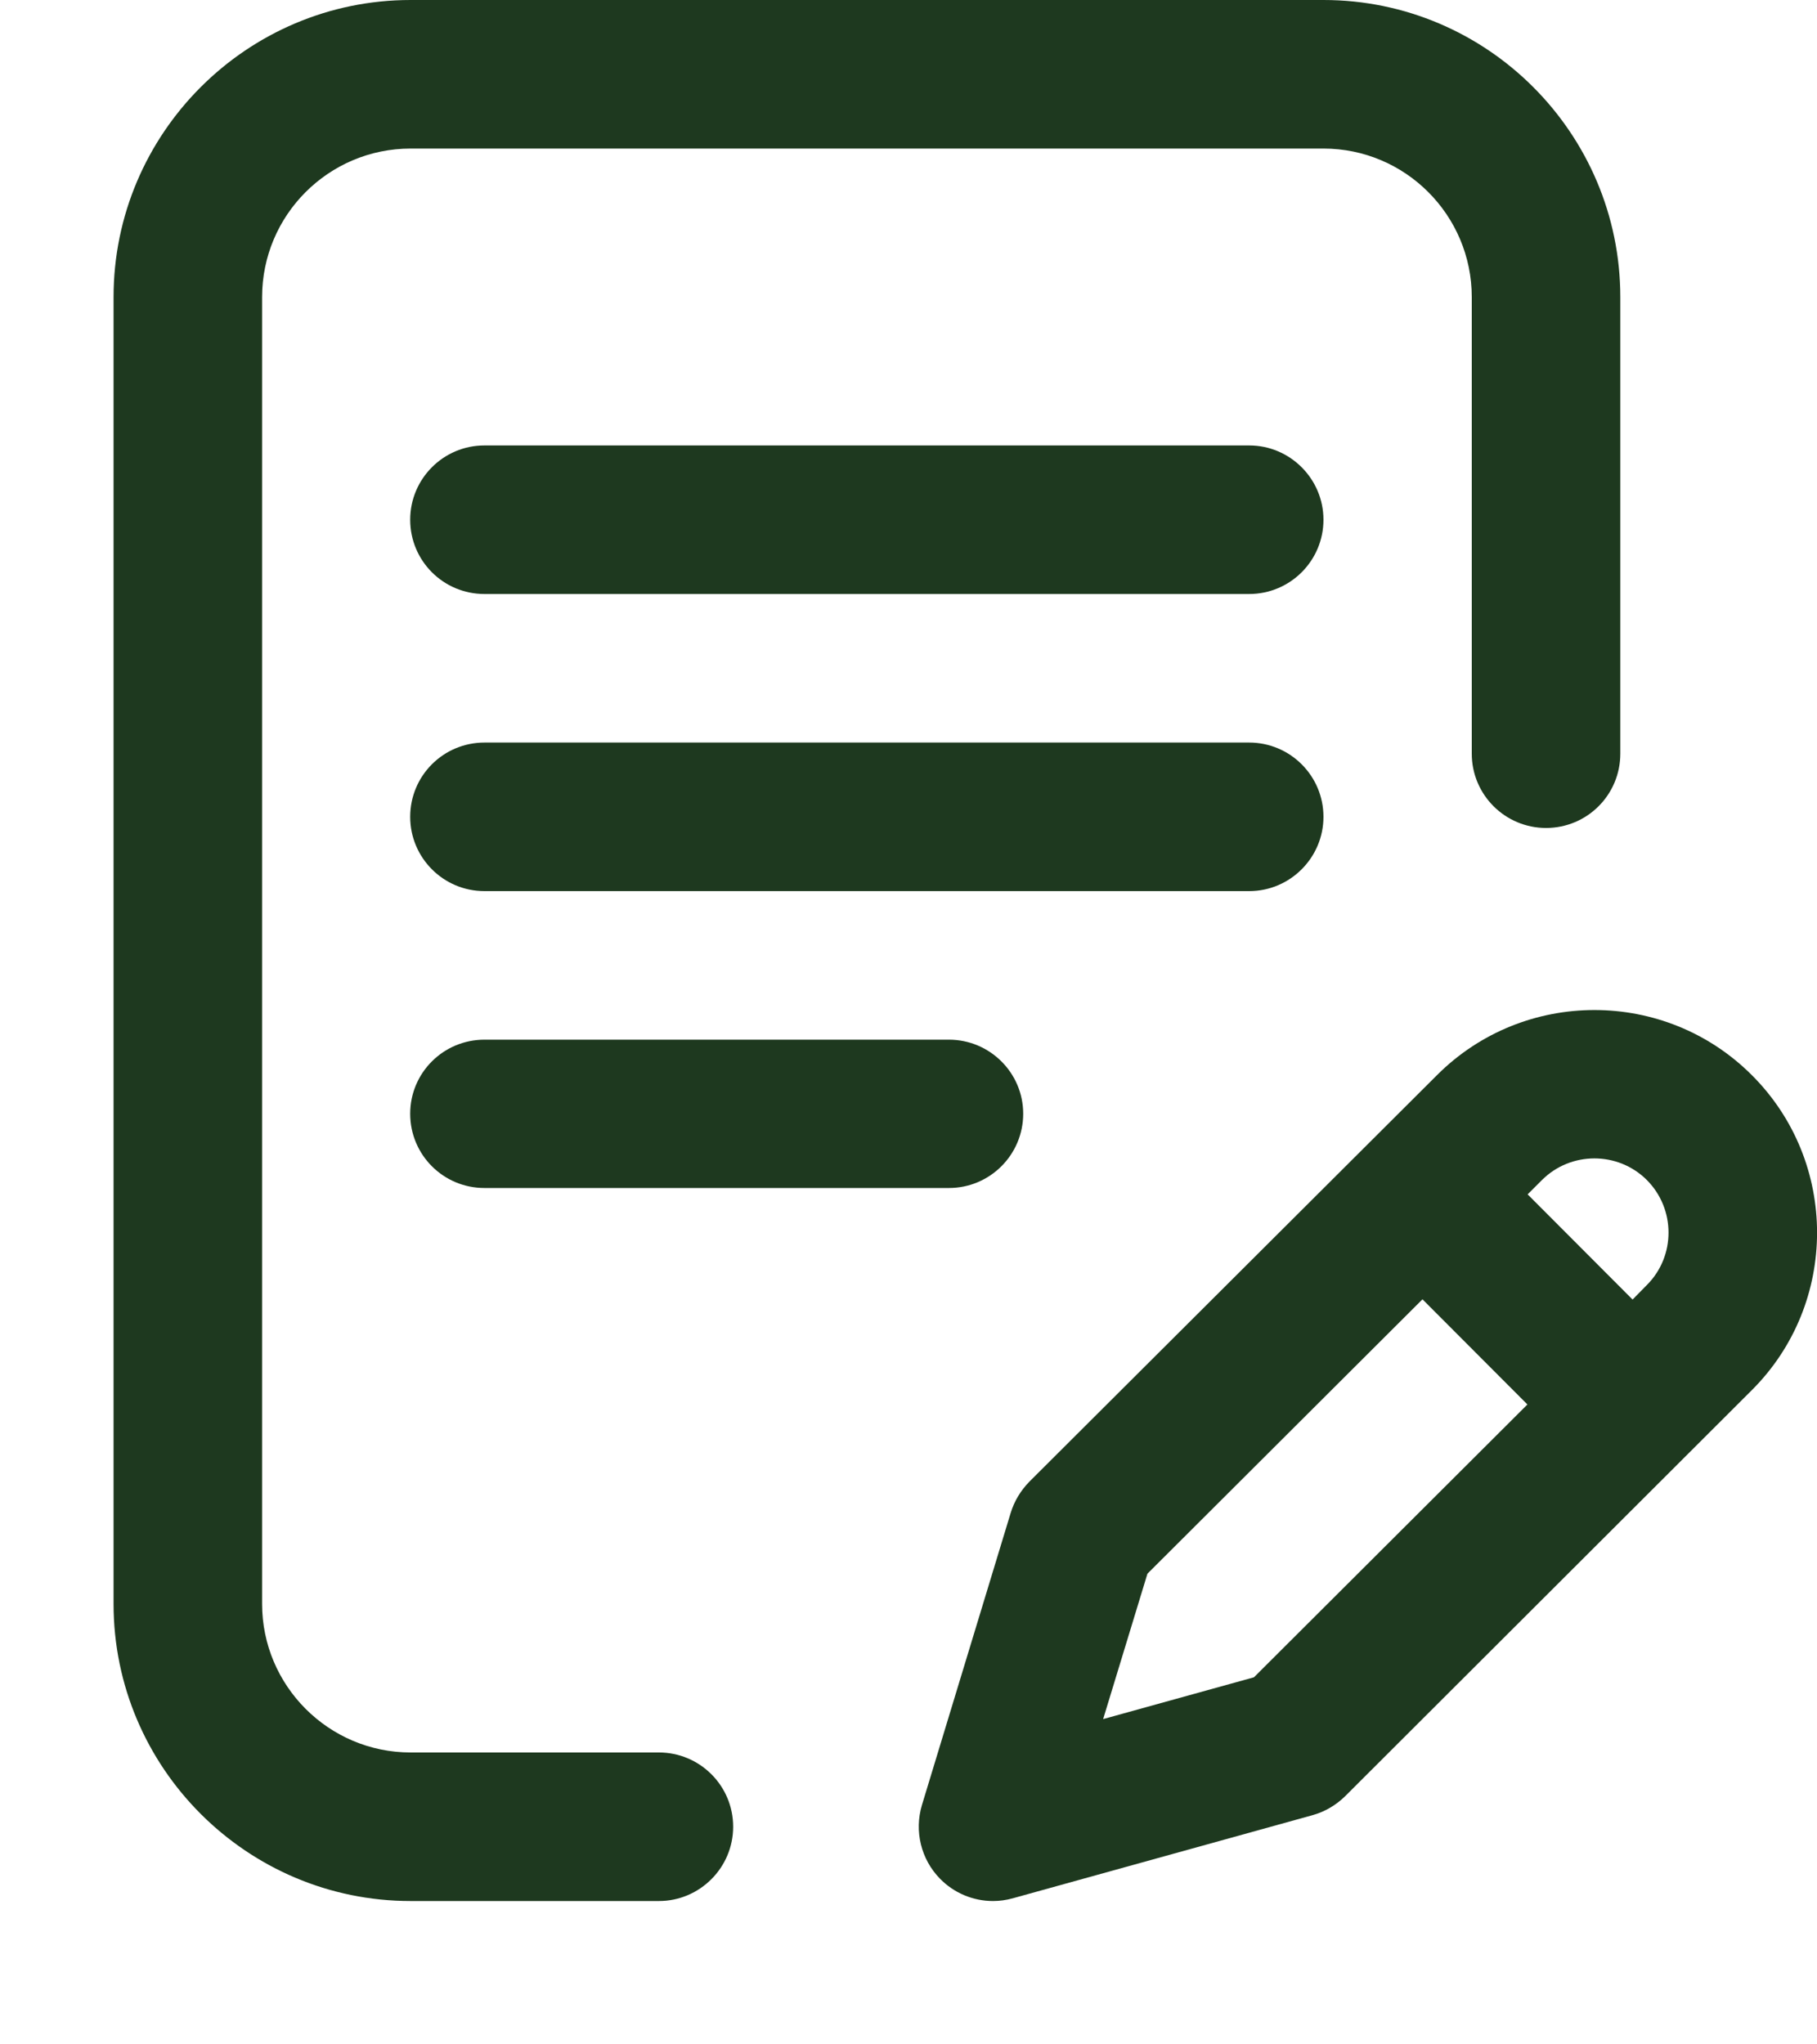
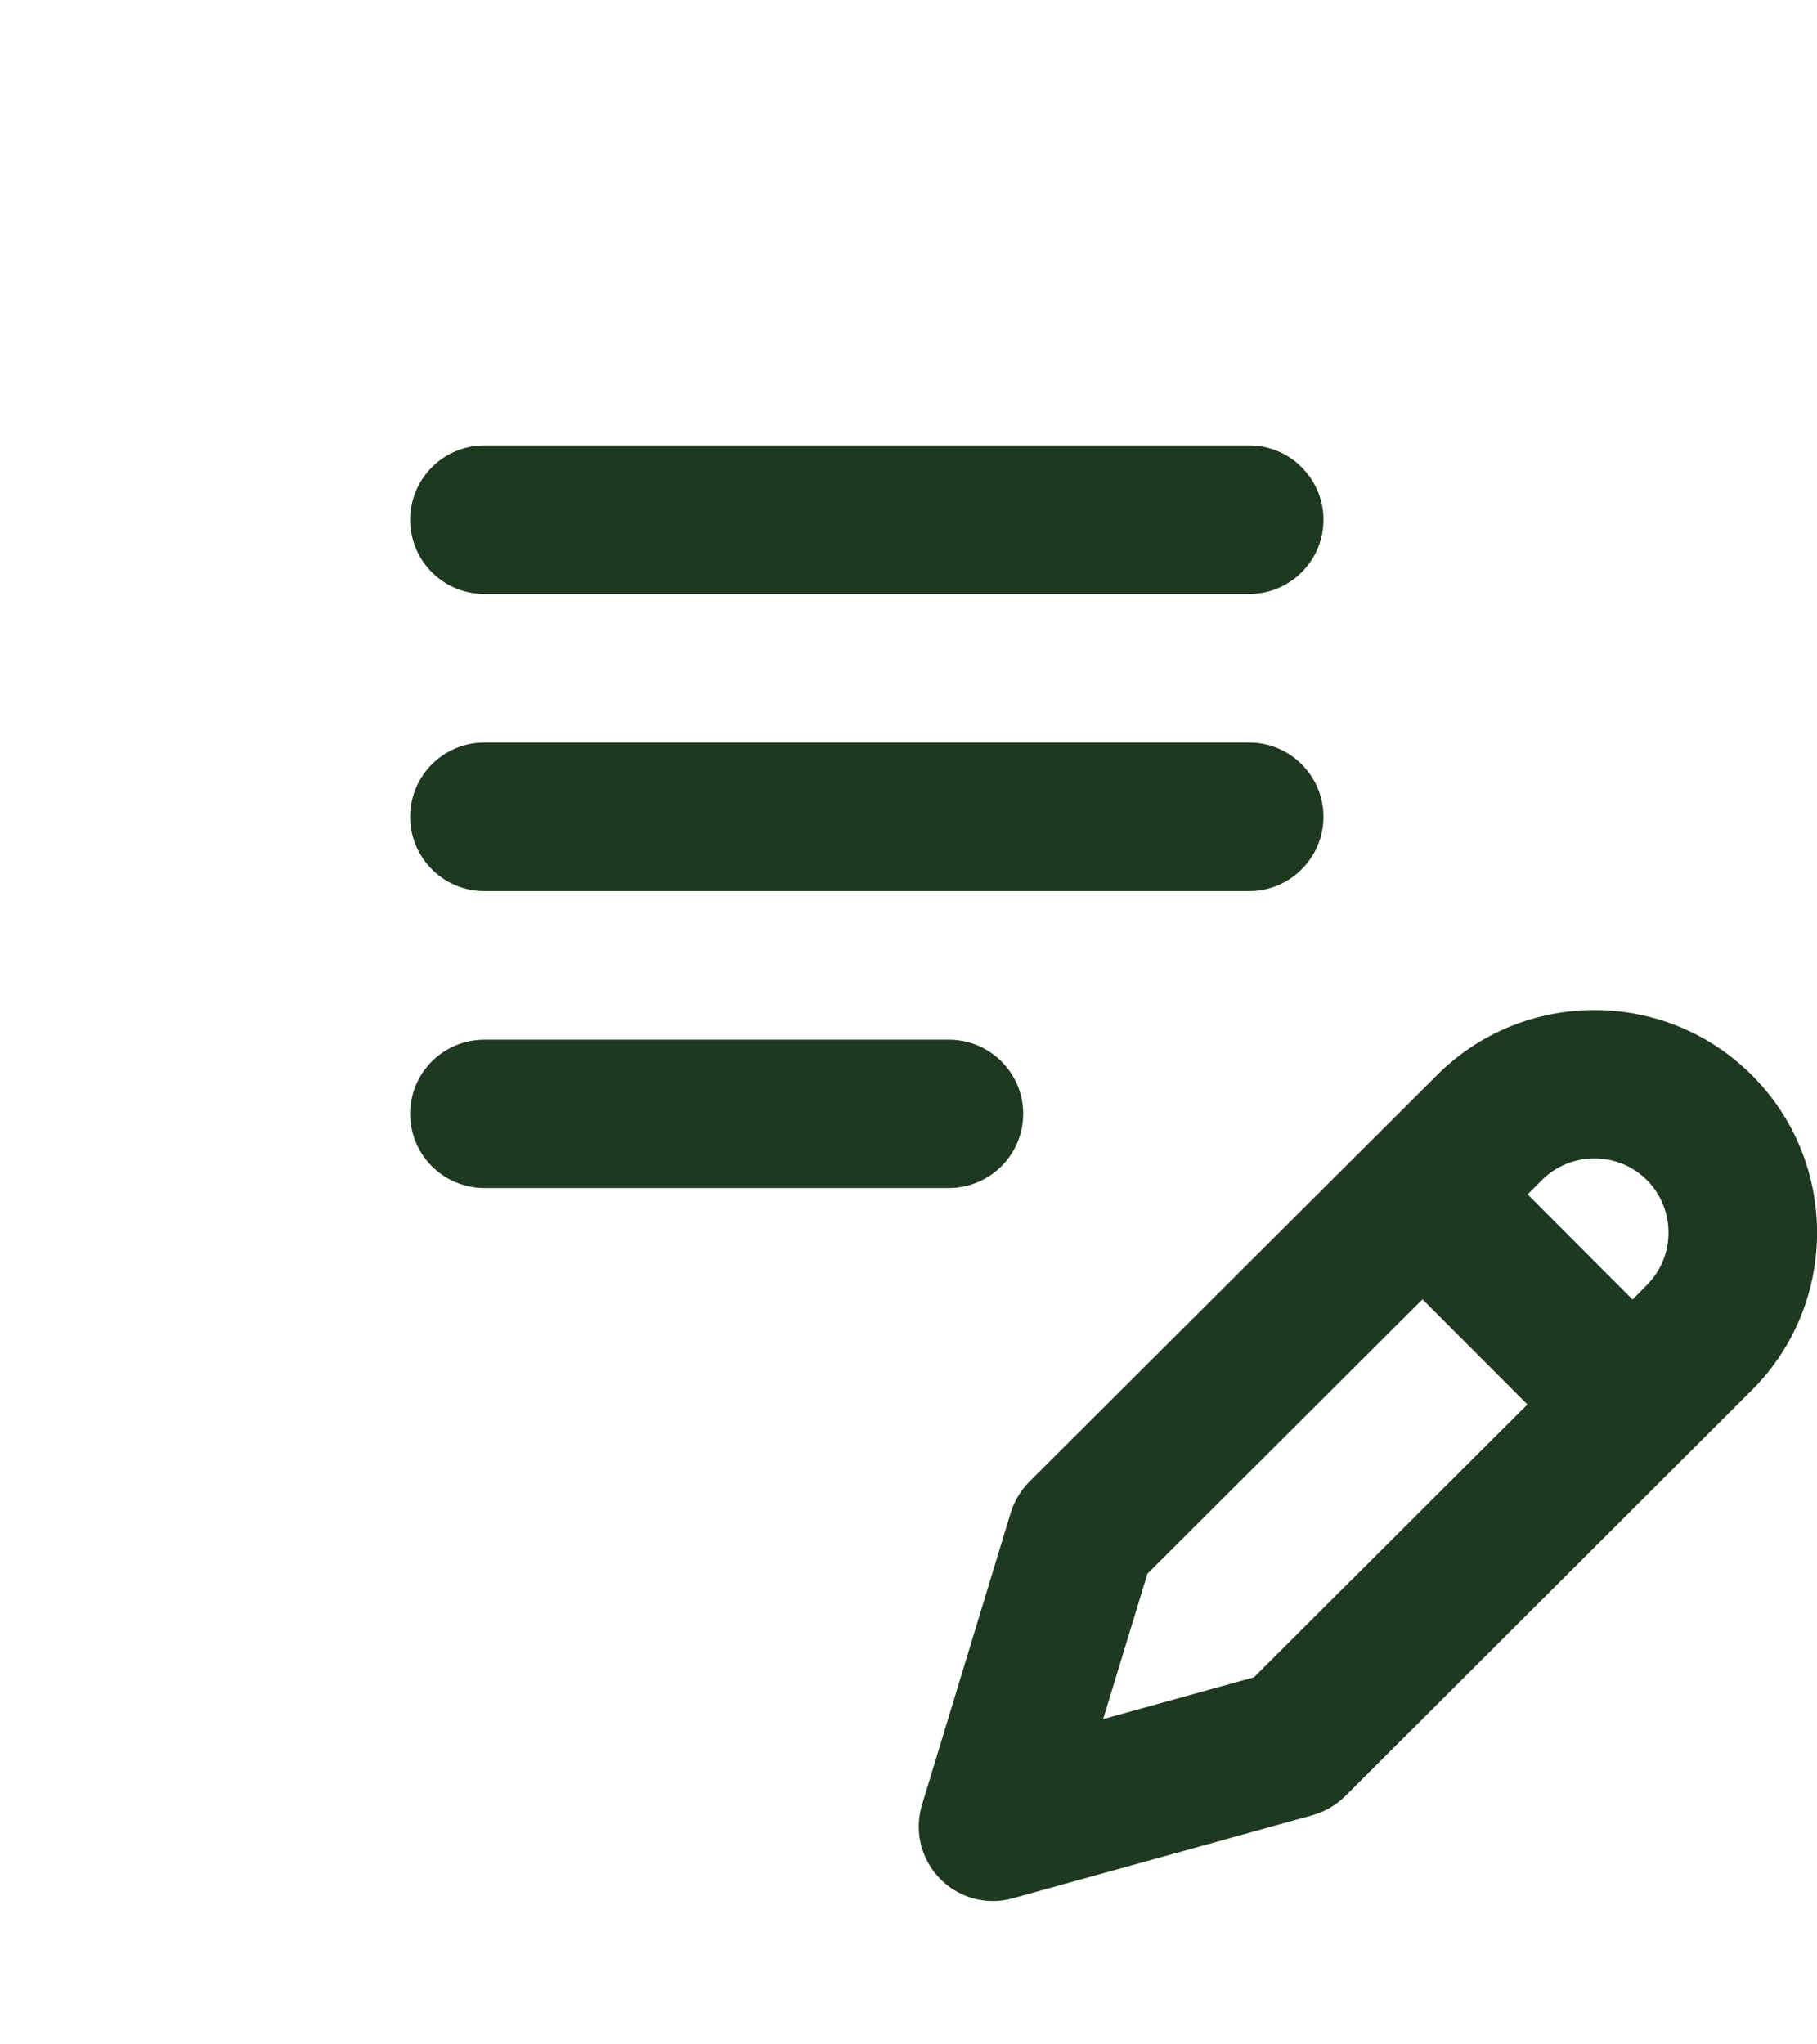
<svg xmlns="http://www.w3.org/2000/svg" width="8" height="9" viewBox="0 0 8 9" fill="none">
  <g id="Group">
    <g id="Group_2">
      <path id="Vector" d="M5.827 3.596C5.827 3.415 5.68 3.269 5.5 3.269H2.133C1.952 3.269 1.806 3.415 1.806 3.596C1.806 3.776 1.952 3.923 2.133 3.923H5.5C5.68 3.923 5.827 3.776 5.827 3.596Z" fill="#1e391f" />
      <path id="Vector_2" d="M2.133 4.577C1.952 4.577 1.806 4.723 1.806 4.903C1.806 5.084 1.952 5.23 2.133 5.23H4.178C4.358 5.23 4.505 5.084 4.505 4.903C4.505 4.723 4.358 4.577 4.178 4.577H2.133Z" fill="#1e391f" />
-       <path id="Vector_3" d="M2.901 7.715H1.808C1.447 7.715 1.154 7.421 1.154 7.061V1.308C1.154 0.947 1.447 0.654 1.808 0.654H5.827C6.187 0.654 6.48 0.947 6.48 1.308V3.318C6.48 3.499 6.627 3.645 6.807 3.645C6.988 3.645 7.134 3.499 7.134 3.318V1.308C7.134 0.587 6.548 0 5.827 0L1.808 0C1.087 0 0.5 0.587 0.5 1.308V7.061C0.5 7.782 1.087 8.369 1.808 8.369H2.901C3.081 8.369 3.228 8.222 3.228 8.042C3.228 7.861 3.081 7.715 2.901 7.715Z" fill="#1e391f" />
      <path id="Vector_4" d="M7.713 4.733C7.331 4.351 6.709 4.351 6.327 4.733L4.532 6.523C4.494 6.562 4.466 6.608 4.45 6.66L4.059 7.947C4.025 8.061 4.055 8.185 4.138 8.27C4.2 8.334 4.285 8.369 4.372 8.369C4.401 8.369 4.43 8.365 4.459 8.357L5.779 7.991C5.833 7.976 5.882 7.947 5.922 7.908L7.713 6.12C8.096 5.738 8.096 5.115 7.713 4.733ZM5.521 7.384L4.857 7.568L5.052 6.928L6.263 5.72L6.725 6.183L5.521 7.384ZM7.251 5.657L7.188 5.721L6.726 5.258L6.789 5.195C6.916 5.068 7.124 5.068 7.251 5.195C7.378 5.323 7.378 5.53 7.251 5.657Z" fill="#1e391f" />
      <path id="Vector_5" d="M5.5 1.961H2.133C1.952 1.961 1.806 2.108 1.806 2.288C1.806 2.469 1.952 2.615 2.133 2.615H5.5C5.68 2.615 5.827 2.469 5.827 2.288C5.827 2.108 5.68 1.961 5.5 1.961Z" fill="#1e391f" />
    </g>
  </g>
</svg>